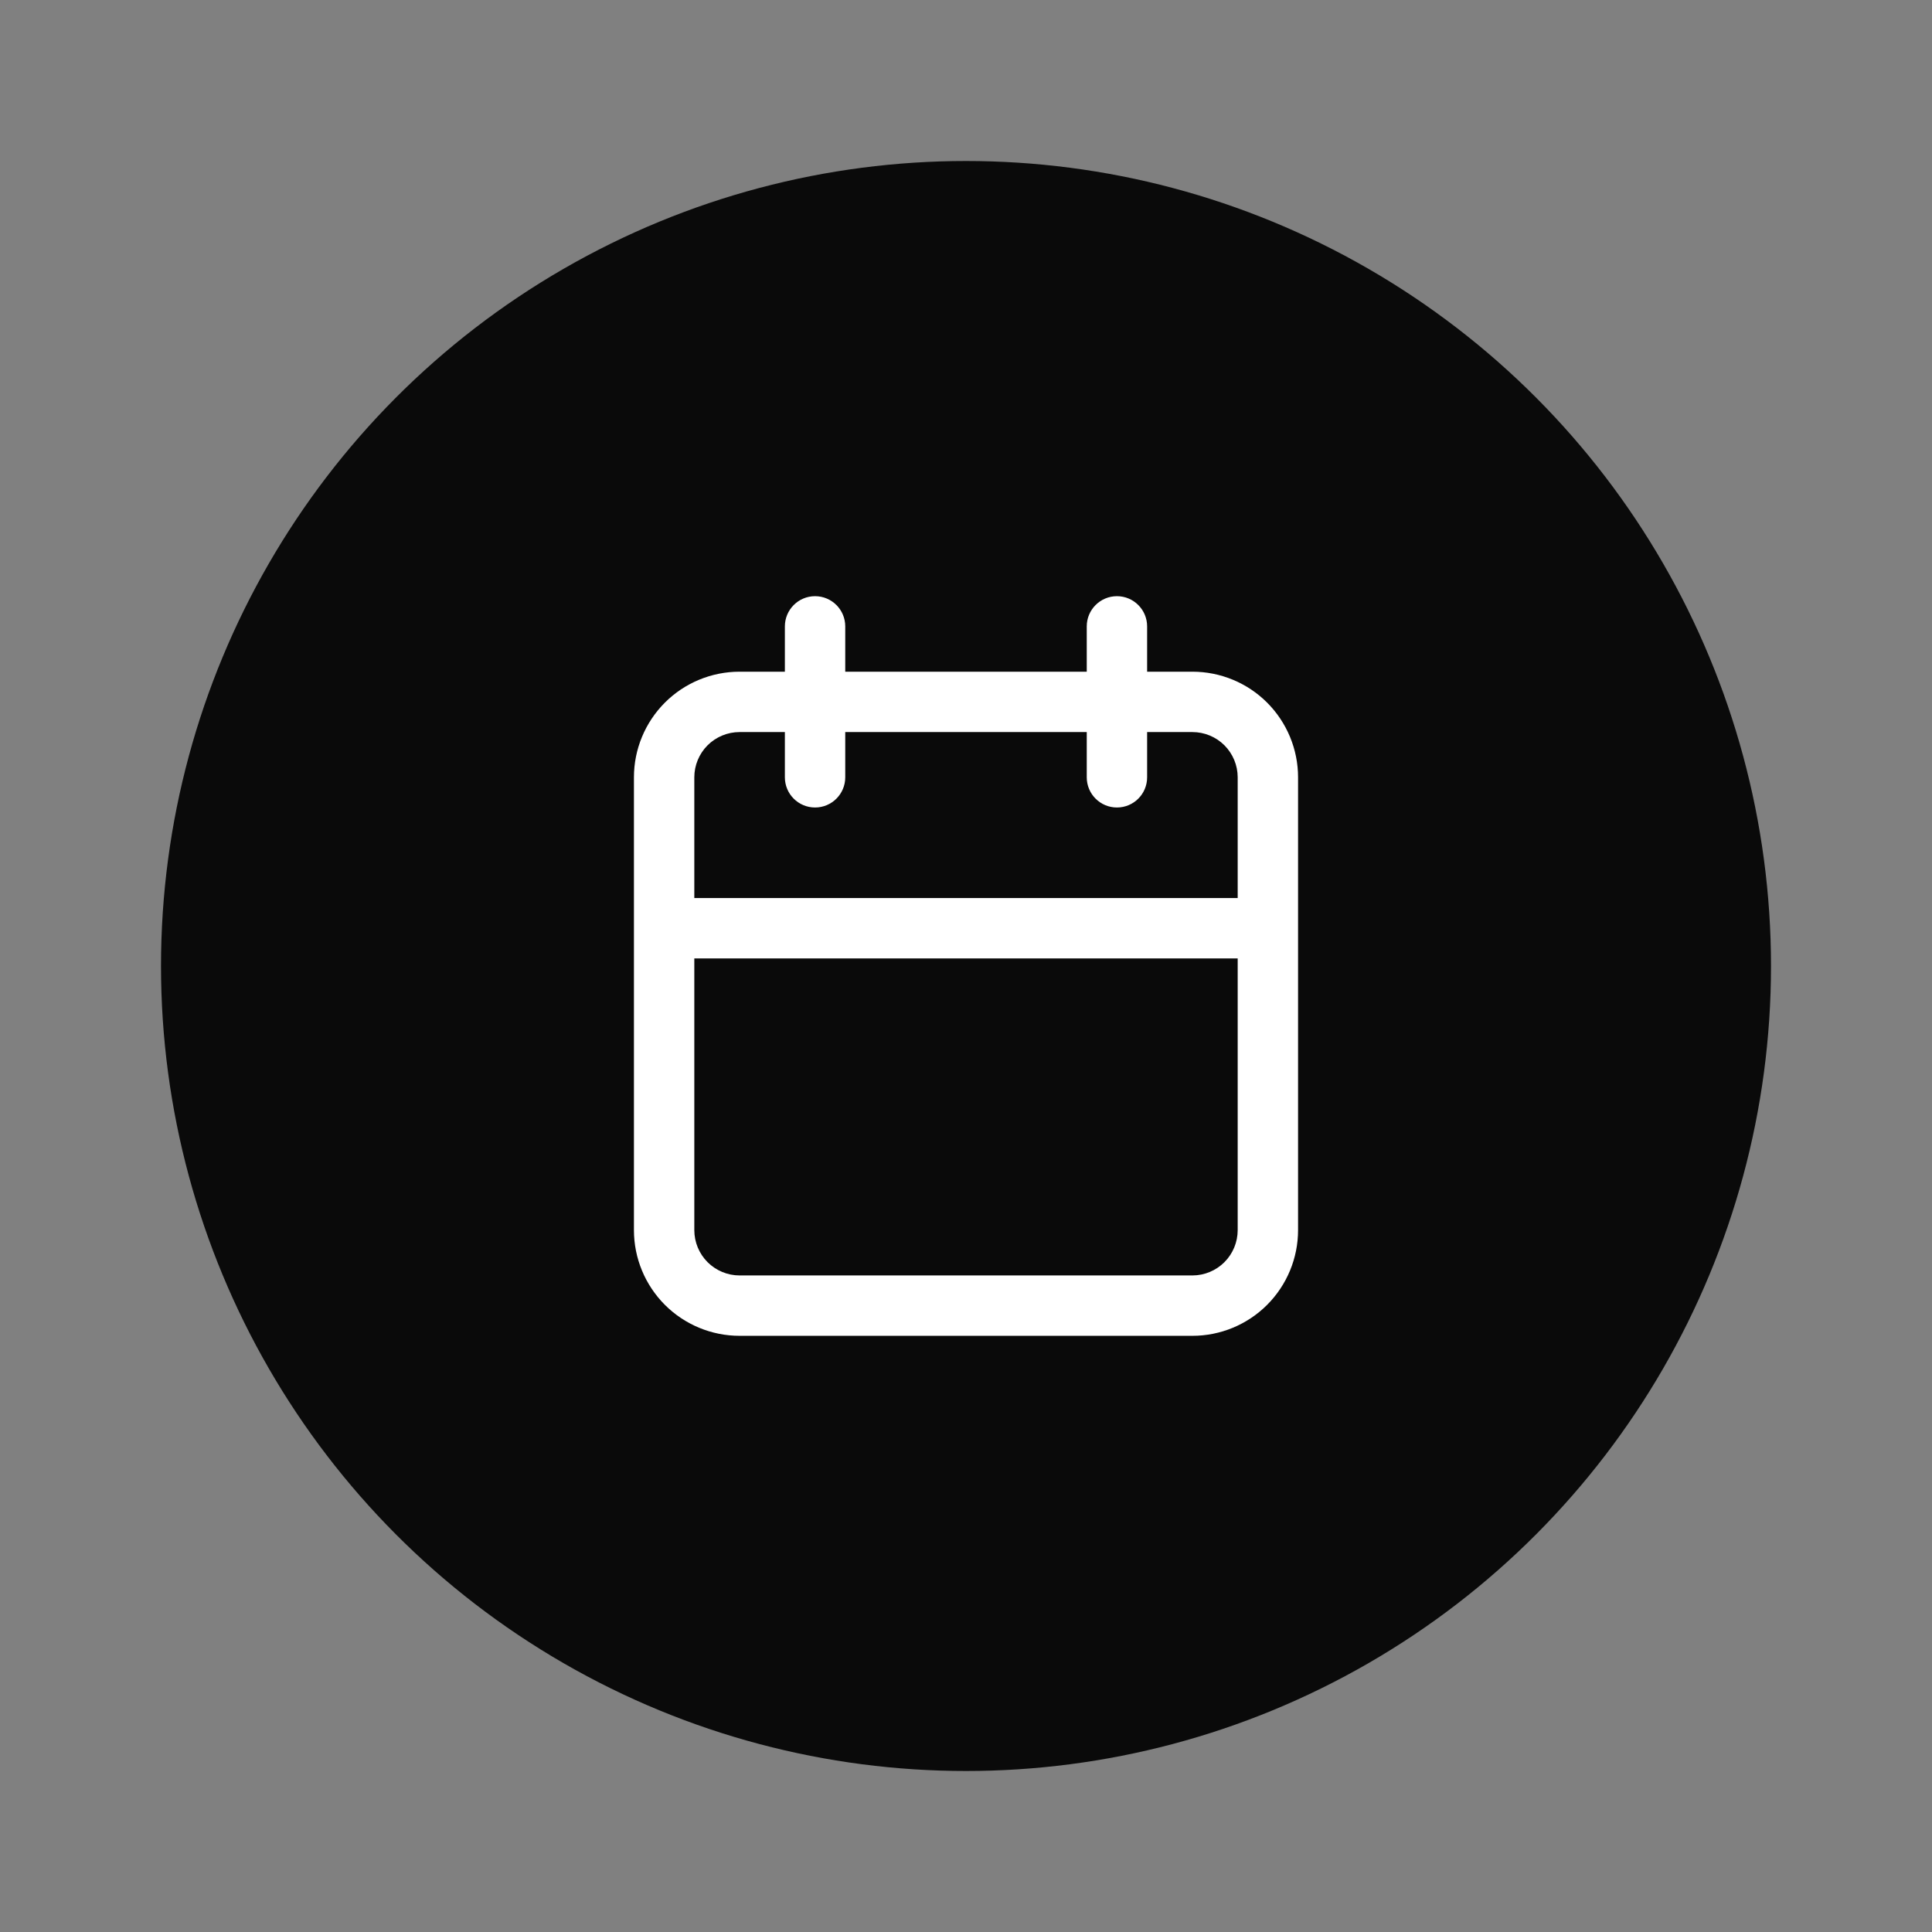
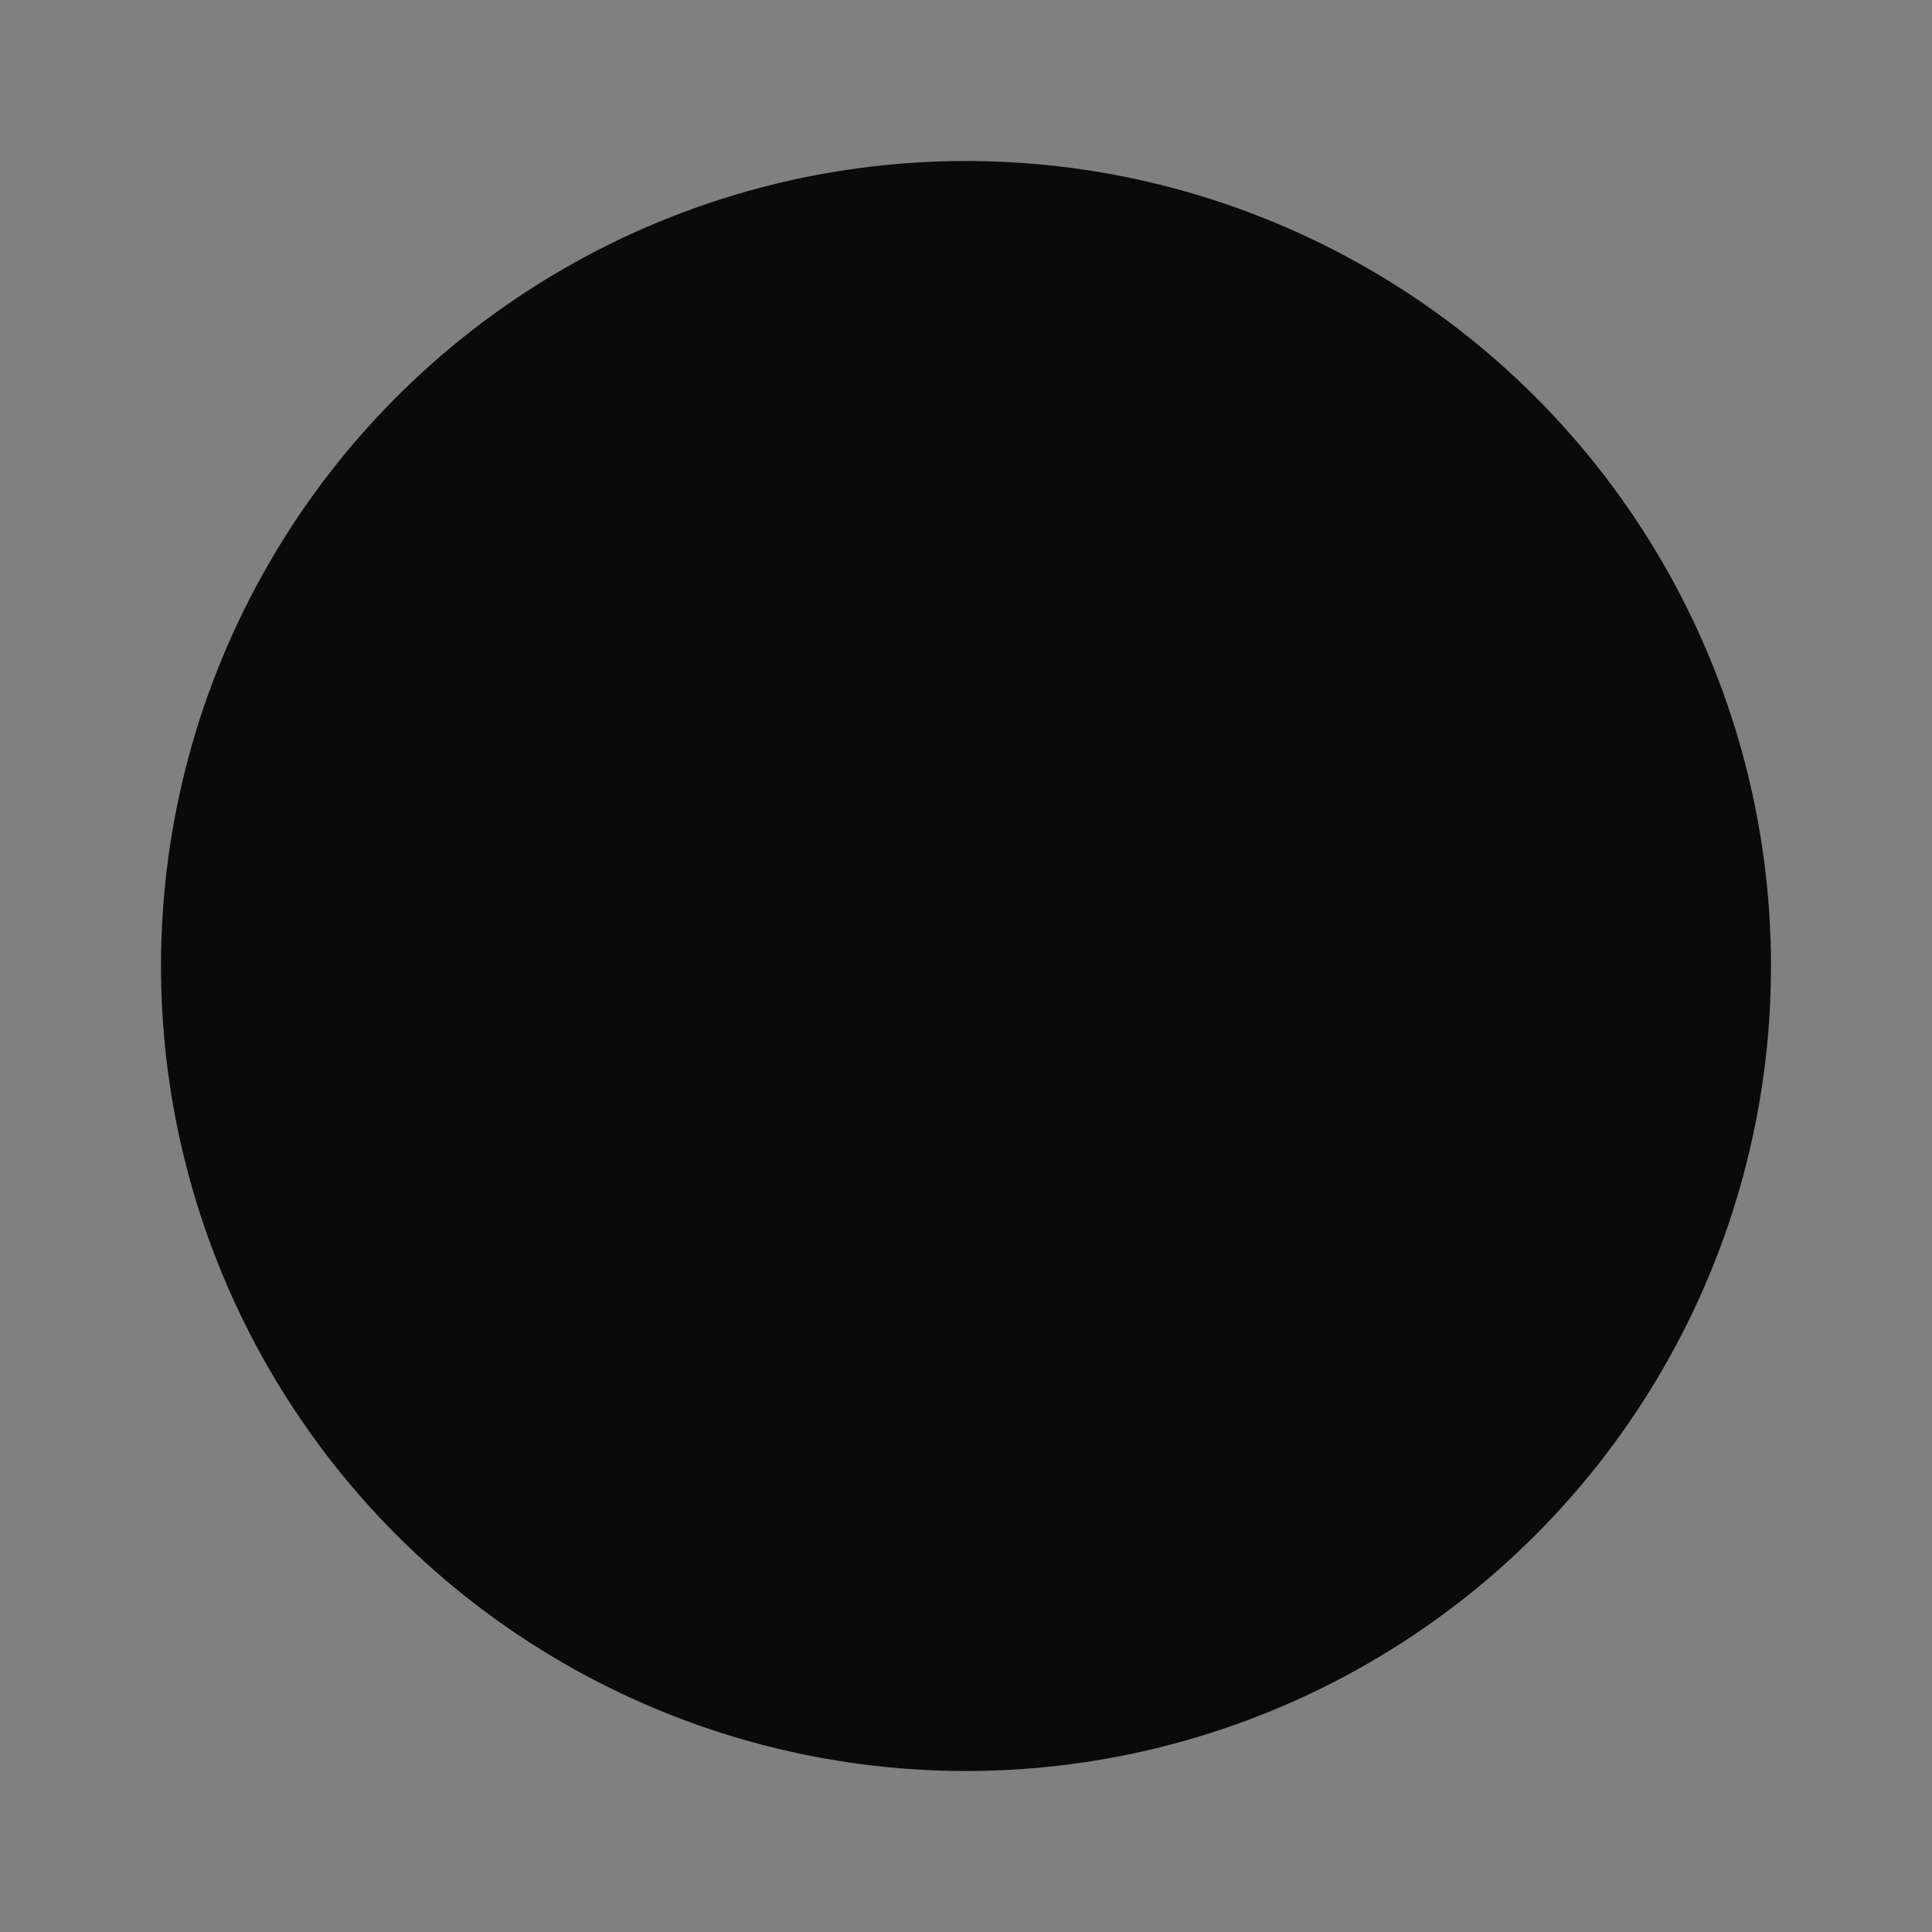
<svg xmlns="http://www.w3.org/2000/svg" width="48" height="48" viewBox="0 0 48 48" fill="none">
  <rect x="0" y="0" width="48" height="48" fill="#808080" stroke="none" />
  <circle cx="24" cy="24" r="20" fill="#0A0A0A" />
-   <path fill-rule="evenodd" clip-rule="evenodd" d="M28.5 15.562C28.5 15.148 28.164 14.812 27.75 14.812C27.336 14.812 27 15.148 27 15.562V16.688H21V15.562C21 15.148 20.664 14.812 20.25 14.812C19.836 14.812 19.5 15.148 19.5 15.562V16.688H18.375C17.679 16.688 17.011 16.964 16.519 17.456C16.027 17.949 15.75 18.616 15.75 19.312V23.062V30.562C15.75 31.259 16.027 31.926 16.519 32.419C17.011 32.911 17.679 33.188 18.375 33.188H29.625C30.321 33.188 30.989 32.911 31.481 32.419C31.973 31.926 32.25 31.259 32.25 30.562V23.062V19.312C32.25 18.616 31.973 17.949 31.481 17.456C30.989 16.964 30.321 16.688 29.625 16.688H28.5V15.562ZM30.75 22.312V19.312C30.75 19.014 30.631 18.728 30.421 18.517C30.209 18.306 29.923 18.188 29.625 18.188H28.5V19.312C28.5 19.727 28.164 20.062 27.75 20.062C27.336 20.062 27 19.727 27 19.312V18.188H21V19.312C21 19.727 20.664 20.062 20.25 20.062C19.836 20.062 19.5 19.727 19.5 19.312V18.188H18.375C18.077 18.188 17.791 18.306 17.579 18.517C17.369 18.728 17.25 19.014 17.25 19.312V22.312H30.75ZM17.25 23.812H30.75V30.562C30.75 30.861 30.631 31.147 30.421 31.358C30.209 31.569 29.923 31.688 29.625 31.688H18.375C18.077 31.688 17.791 31.569 17.579 31.358C17.369 31.147 17.25 30.861 17.25 30.562V23.812Z" fill="white" />
</svg>